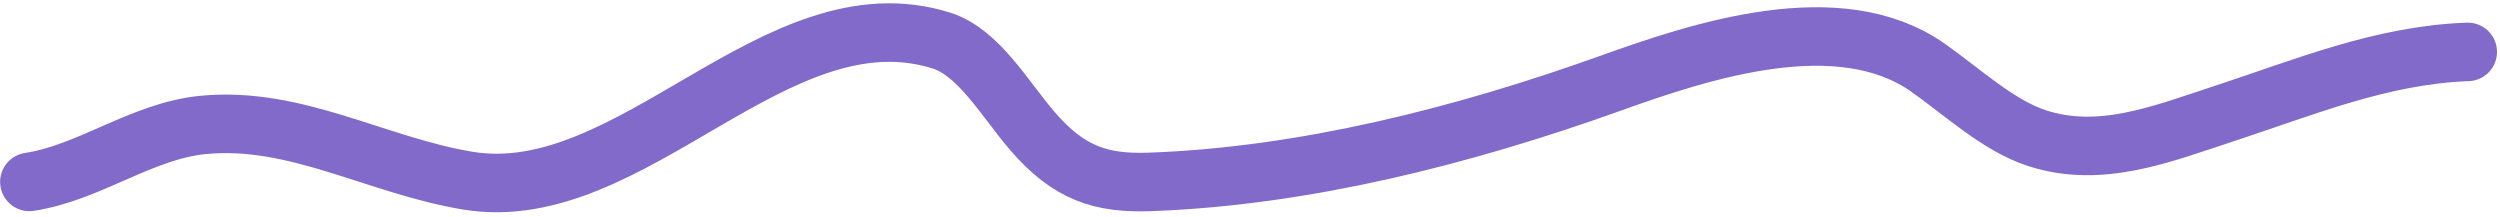
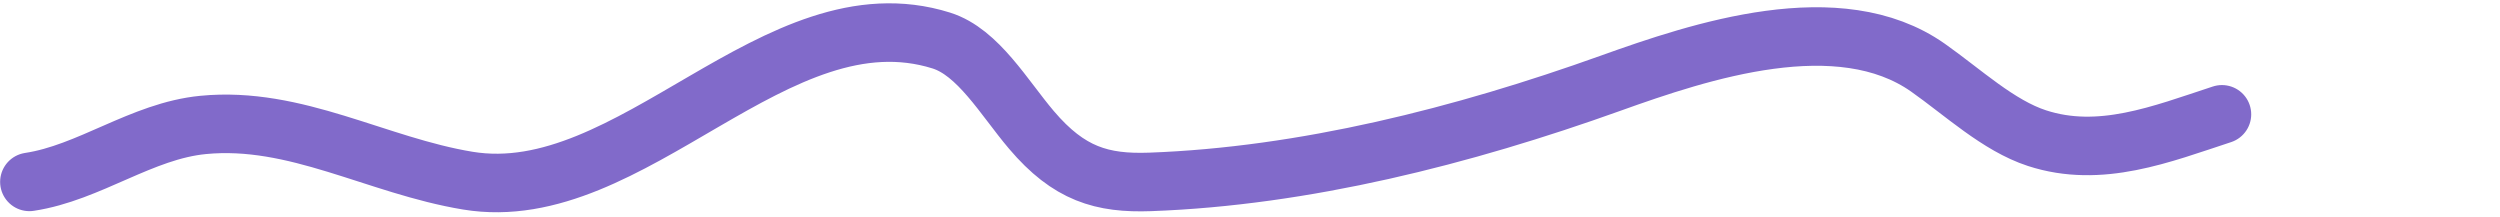
<svg xmlns="http://www.w3.org/2000/svg" width="299" height="26" viewBox="0 0 299 26" fill="none">
-   <path d="M3.515 21.754C10.688 20.673 16.945 15.656 24.294 14.942C35.361 13.865 45.048 19.807 55.955 21.607C75.58 24.846 92.847 -1.346 112.583 4.848C116.99 6.231 120.083 11.681 123.362 15.54C127.844 20.814 131.804 21.965 137.575 21.755C155.969 21.083 174.916 16.301 192.636 9.95C203.412 6.088 219.937 0.604 230.578 8.088C234.765 11.034 239.001 15.016 243.623 16.522C251.186 18.985 258.497 16.049 265.745 13.673C275.683 10.416 284.81 6.584 295.142 6.207" stroke="#816ACA" stroke-width="7" stroke-linecap="round" />
+   <path d="M3.515 21.754C10.688 20.673 16.945 15.656 24.294 14.942C35.361 13.865 45.048 19.807 55.955 21.607C75.58 24.846 92.847 -1.346 112.583 4.848C116.99 6.231 120.083 11.681 123.362 15.54C127.844 20.814 131.804 21.965 137.575 21.755C155.969 21.083 174.916 16.301 192.636 9.95C203.412 6.088 219.937 0.604 230.578 8.088C234.765 11.034 239.001 15.016 243.623 16.522C251.186 18.985 258.497 16.049 265.745 13.673" stroke="#816ACA" stroke-width="7" stroke-linecap="round" />
</svg>